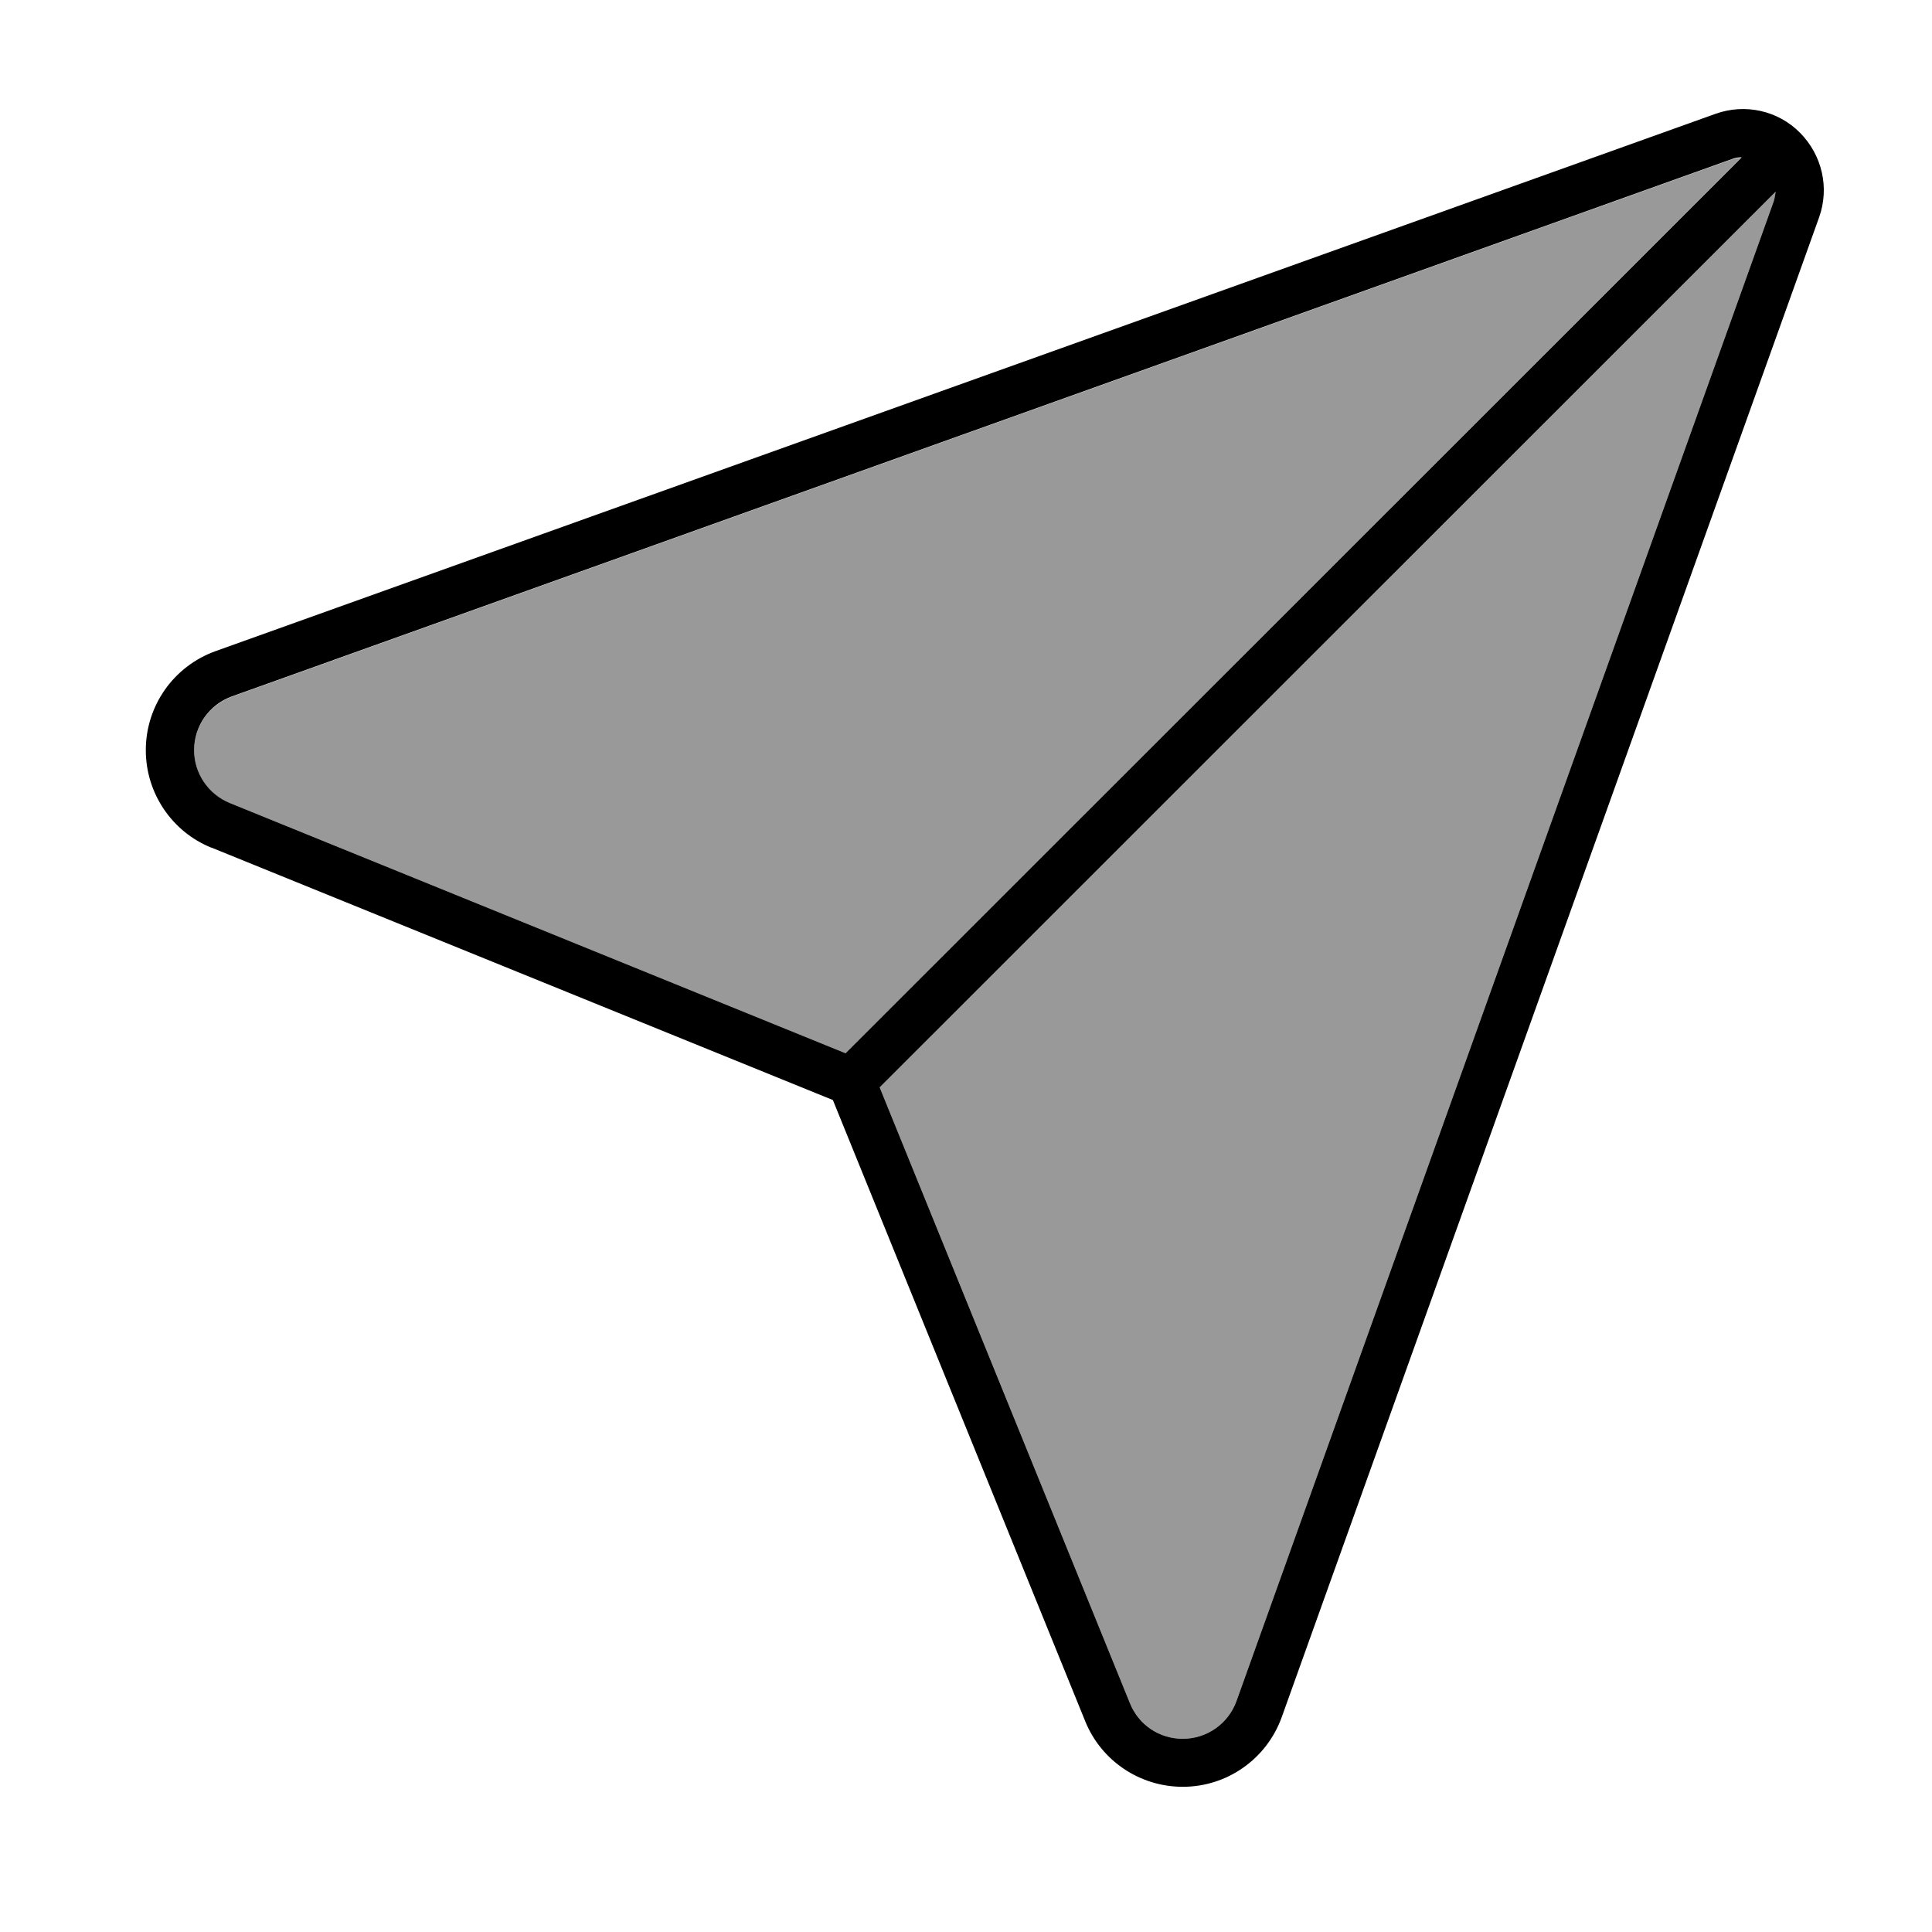
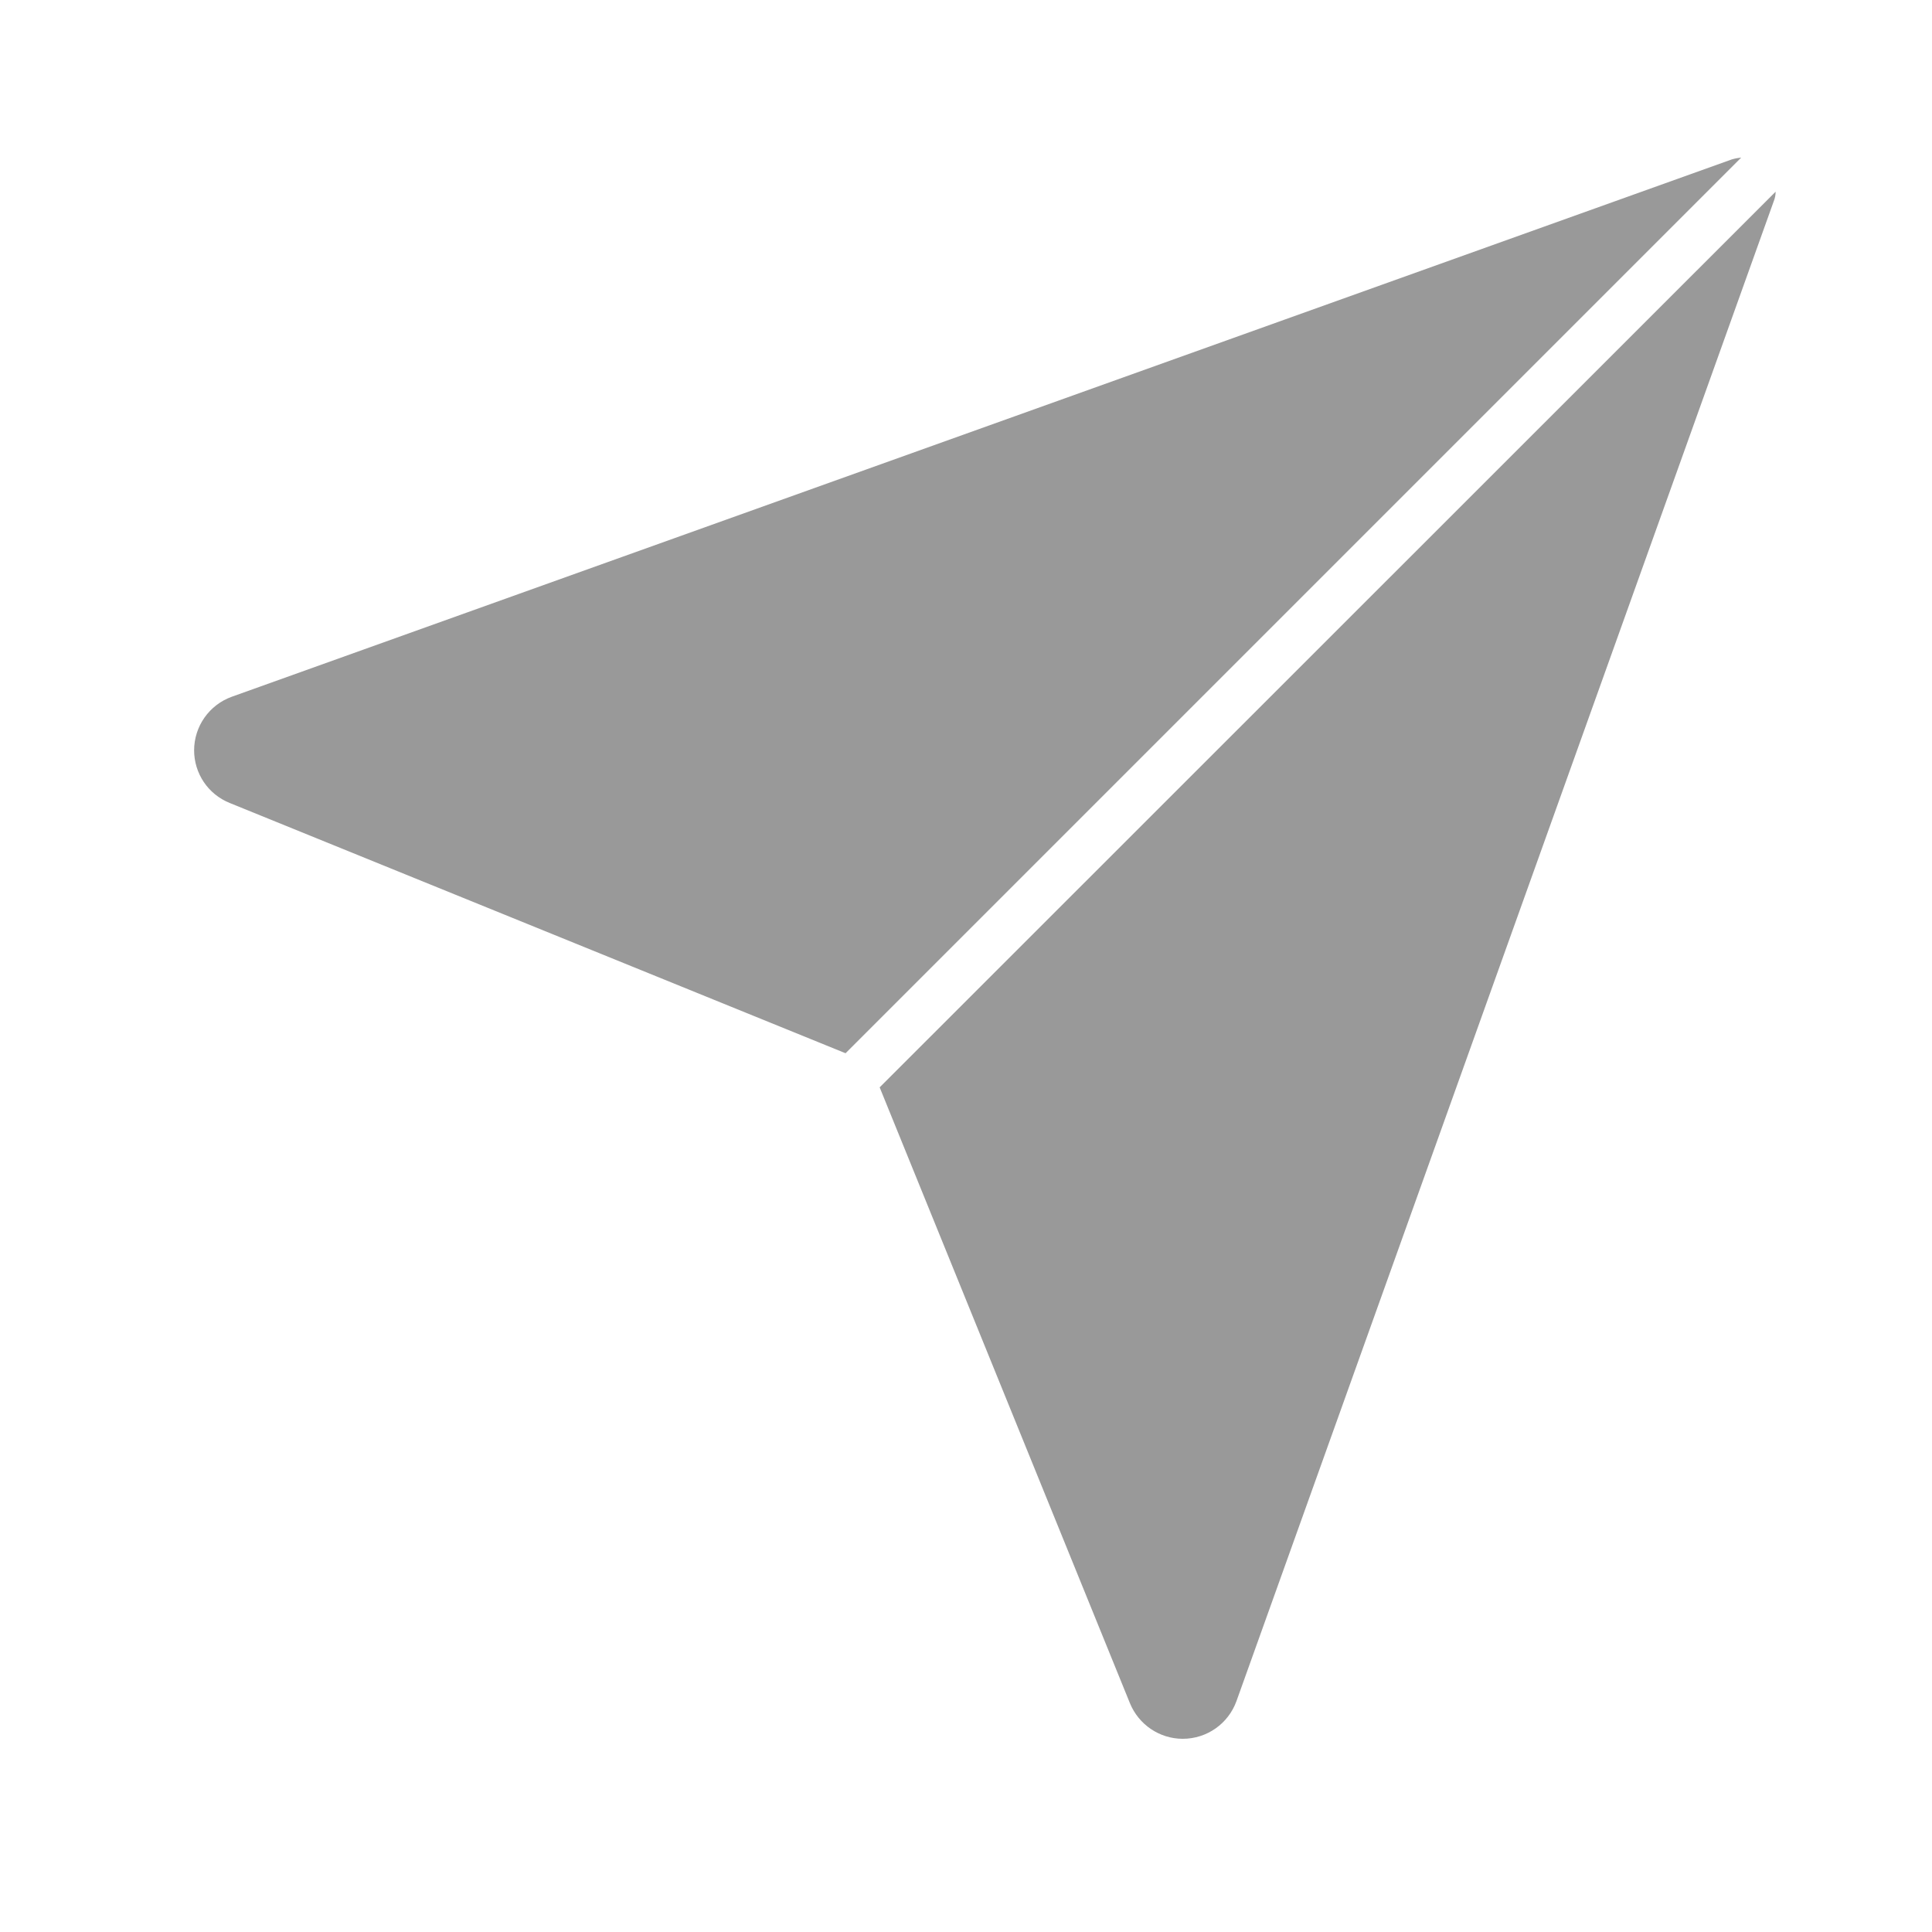
<svg xmlns="http://www.w3.org/2000/svg" viewBox="0 0 640 640">
  <path opacity=".4" fill="currentColor" d="M64.3 248.5C64.3 256.2 68.9 263.1 76.1 266L280.1 348.9L576.8 52.2C575.8 52.3 574.7 52.5 573.7 52.8L76.8 230.8C69.3 233.5 64.3 240.6 64.3 248.6zM291.4 360.2L374.3 564.2C377.2 571.3 384.1 576 391.8 576C399.8 576 406.9 571 409.6 563.5L587.6 66.6C588 65.6 588.2 64.5 588.2 63.5L291.4 360.2z" />
-   <path fill="currentColor" d="M291.4 360.2L588.2 63.5C588.1 64.5 587.9 65.6 587.6 66.6L409.6 563.5C406.9 571 399.8 576 391.8 576C384.1 576 377.2 571.4 374.3 564.2L291.4 360.2zM576.9 52.2L280.1 348.9L76.1 266C69 263.1 64.3 256.2 64.3 248.5C64.3 240.5 69.3 233.4 76.8 230.7L573.7 52.7C574.7 52.3 575.8 52.1 576.8 52.1zM70.1 280.8L275.9 364.4L359.5 570.2C364.8 583.3 377.6 591.9 391.8 591.9C406.5 591.9 419.6 582.7 424.6 568.8L602.6 72C606.1 62.2 603.6 51.4 596.3 44C589 36.6 578.1 34.2 568.3 37.7L71.4 215.7C57.5 220.7 48.3 233.8 48.3 248.5C48.3 262.7 56.9 275.5 70 280.8z" />
</svg>